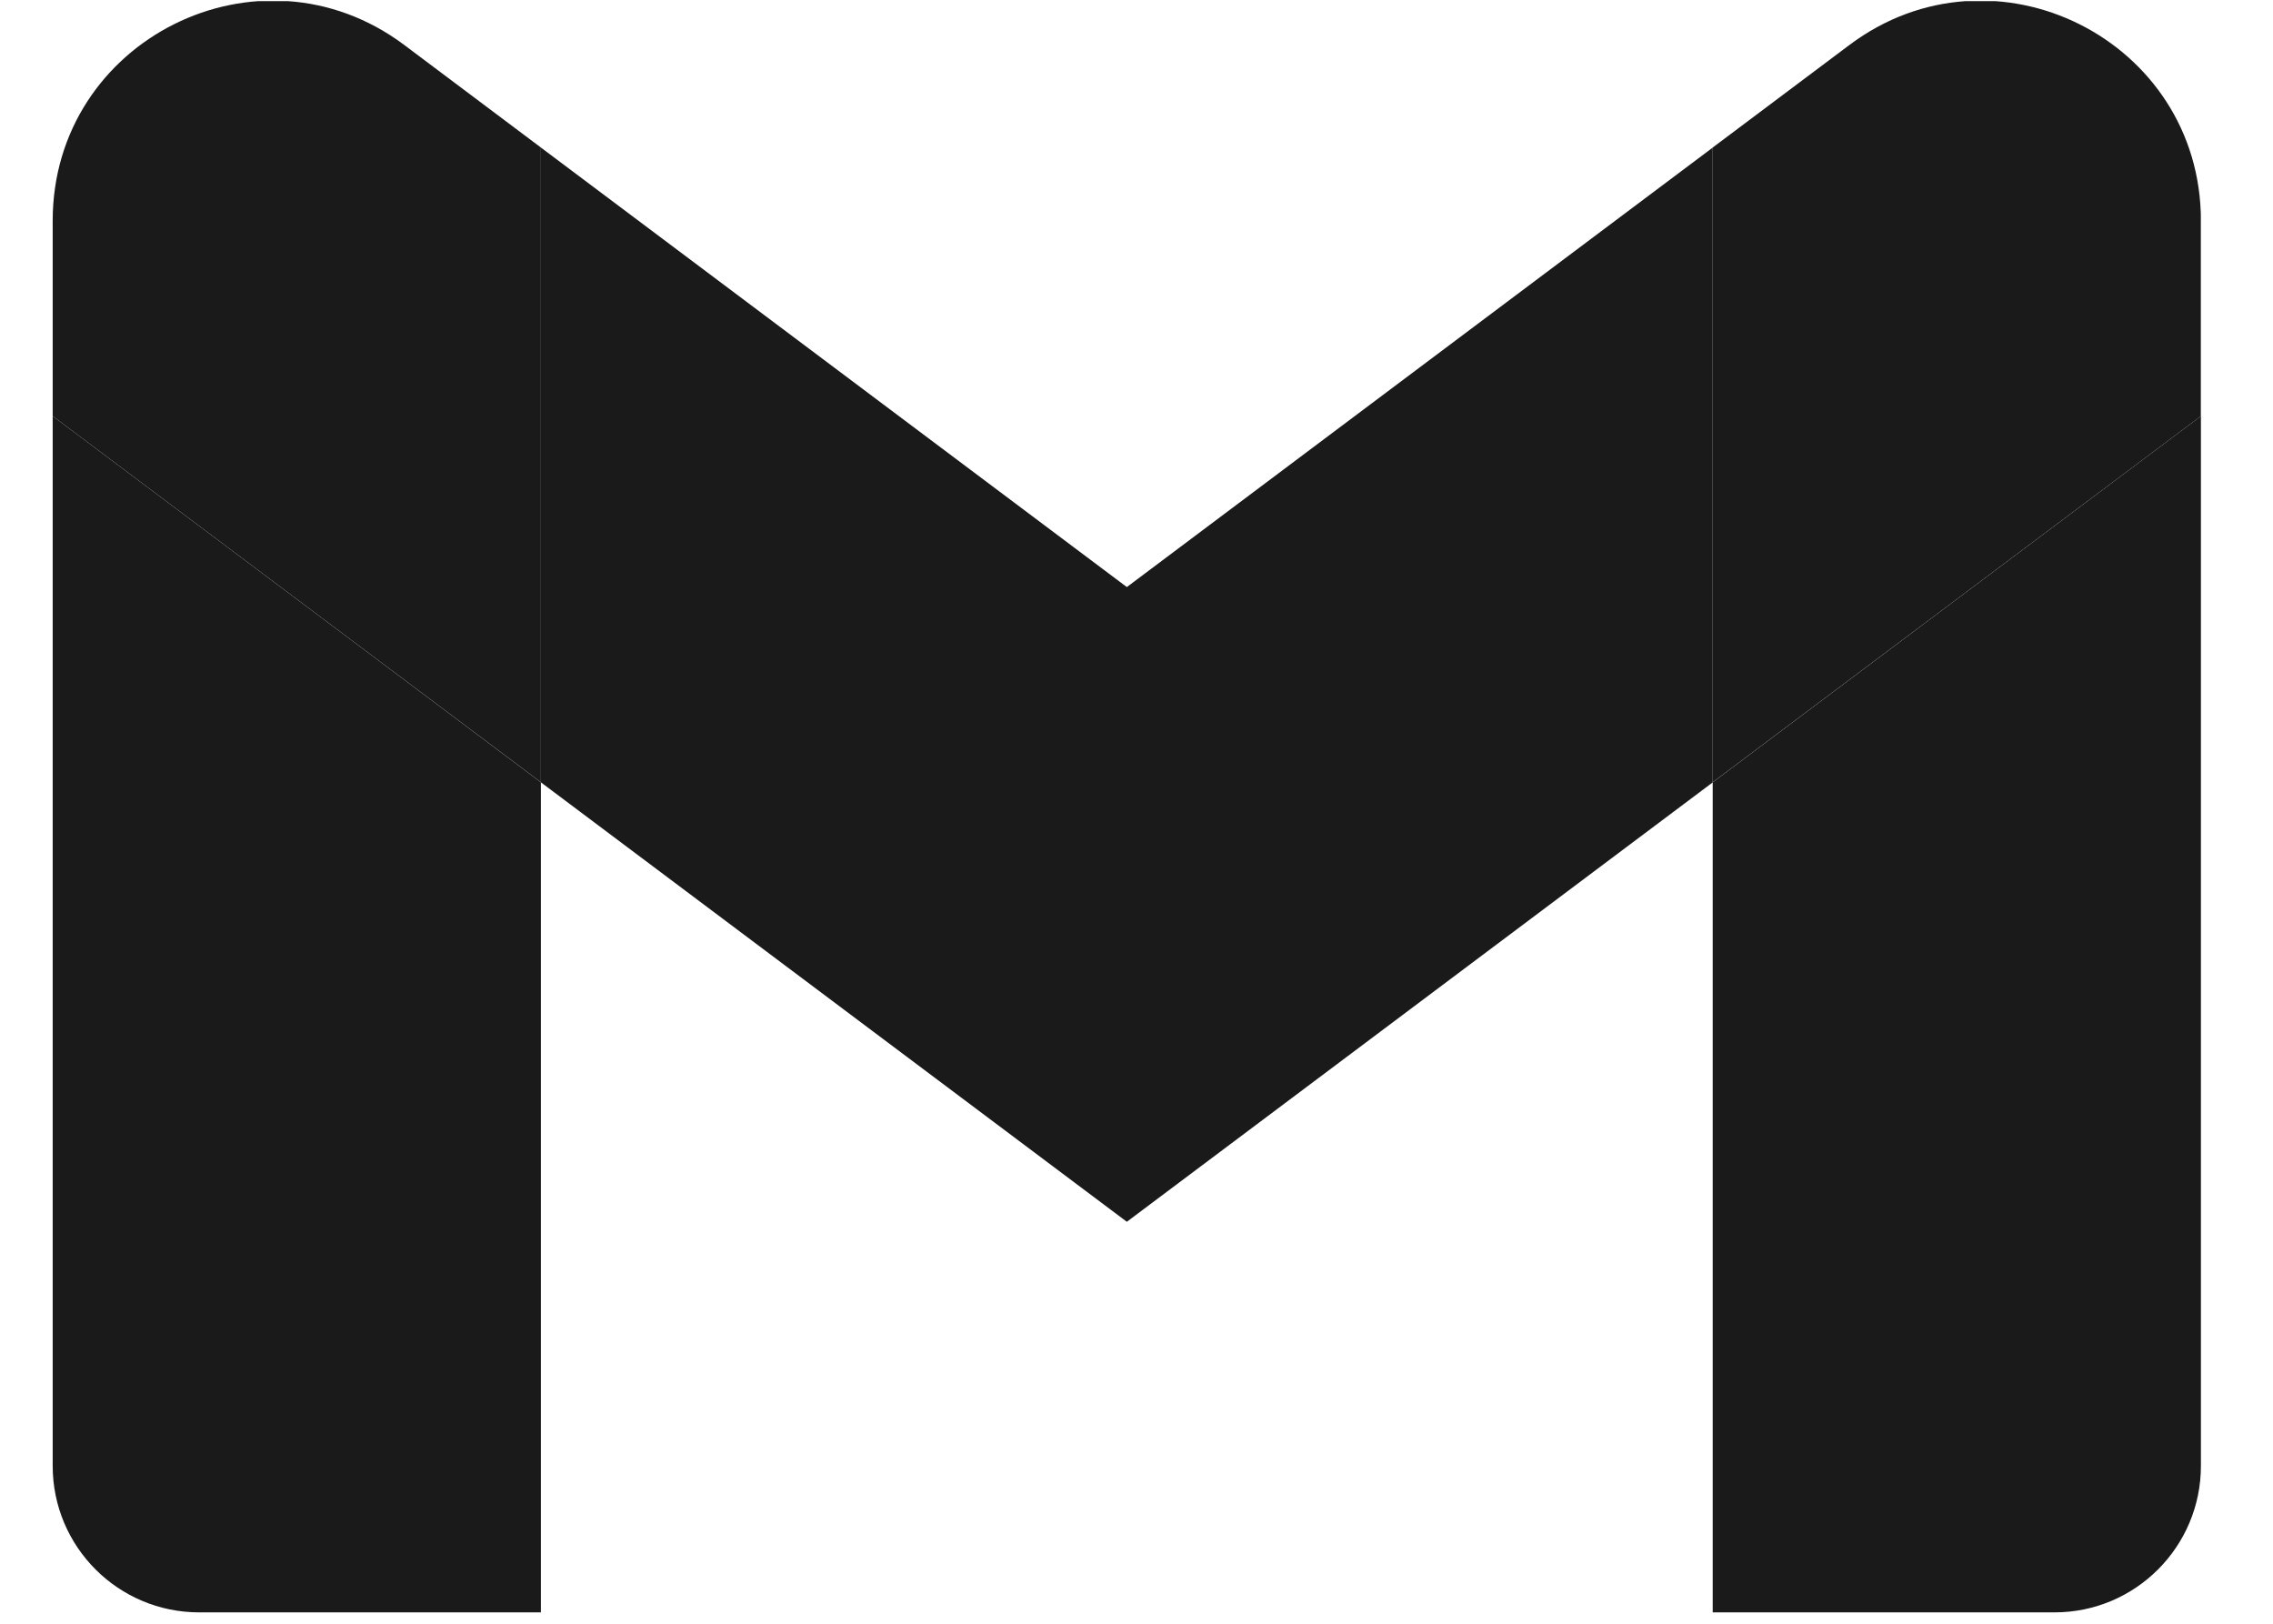
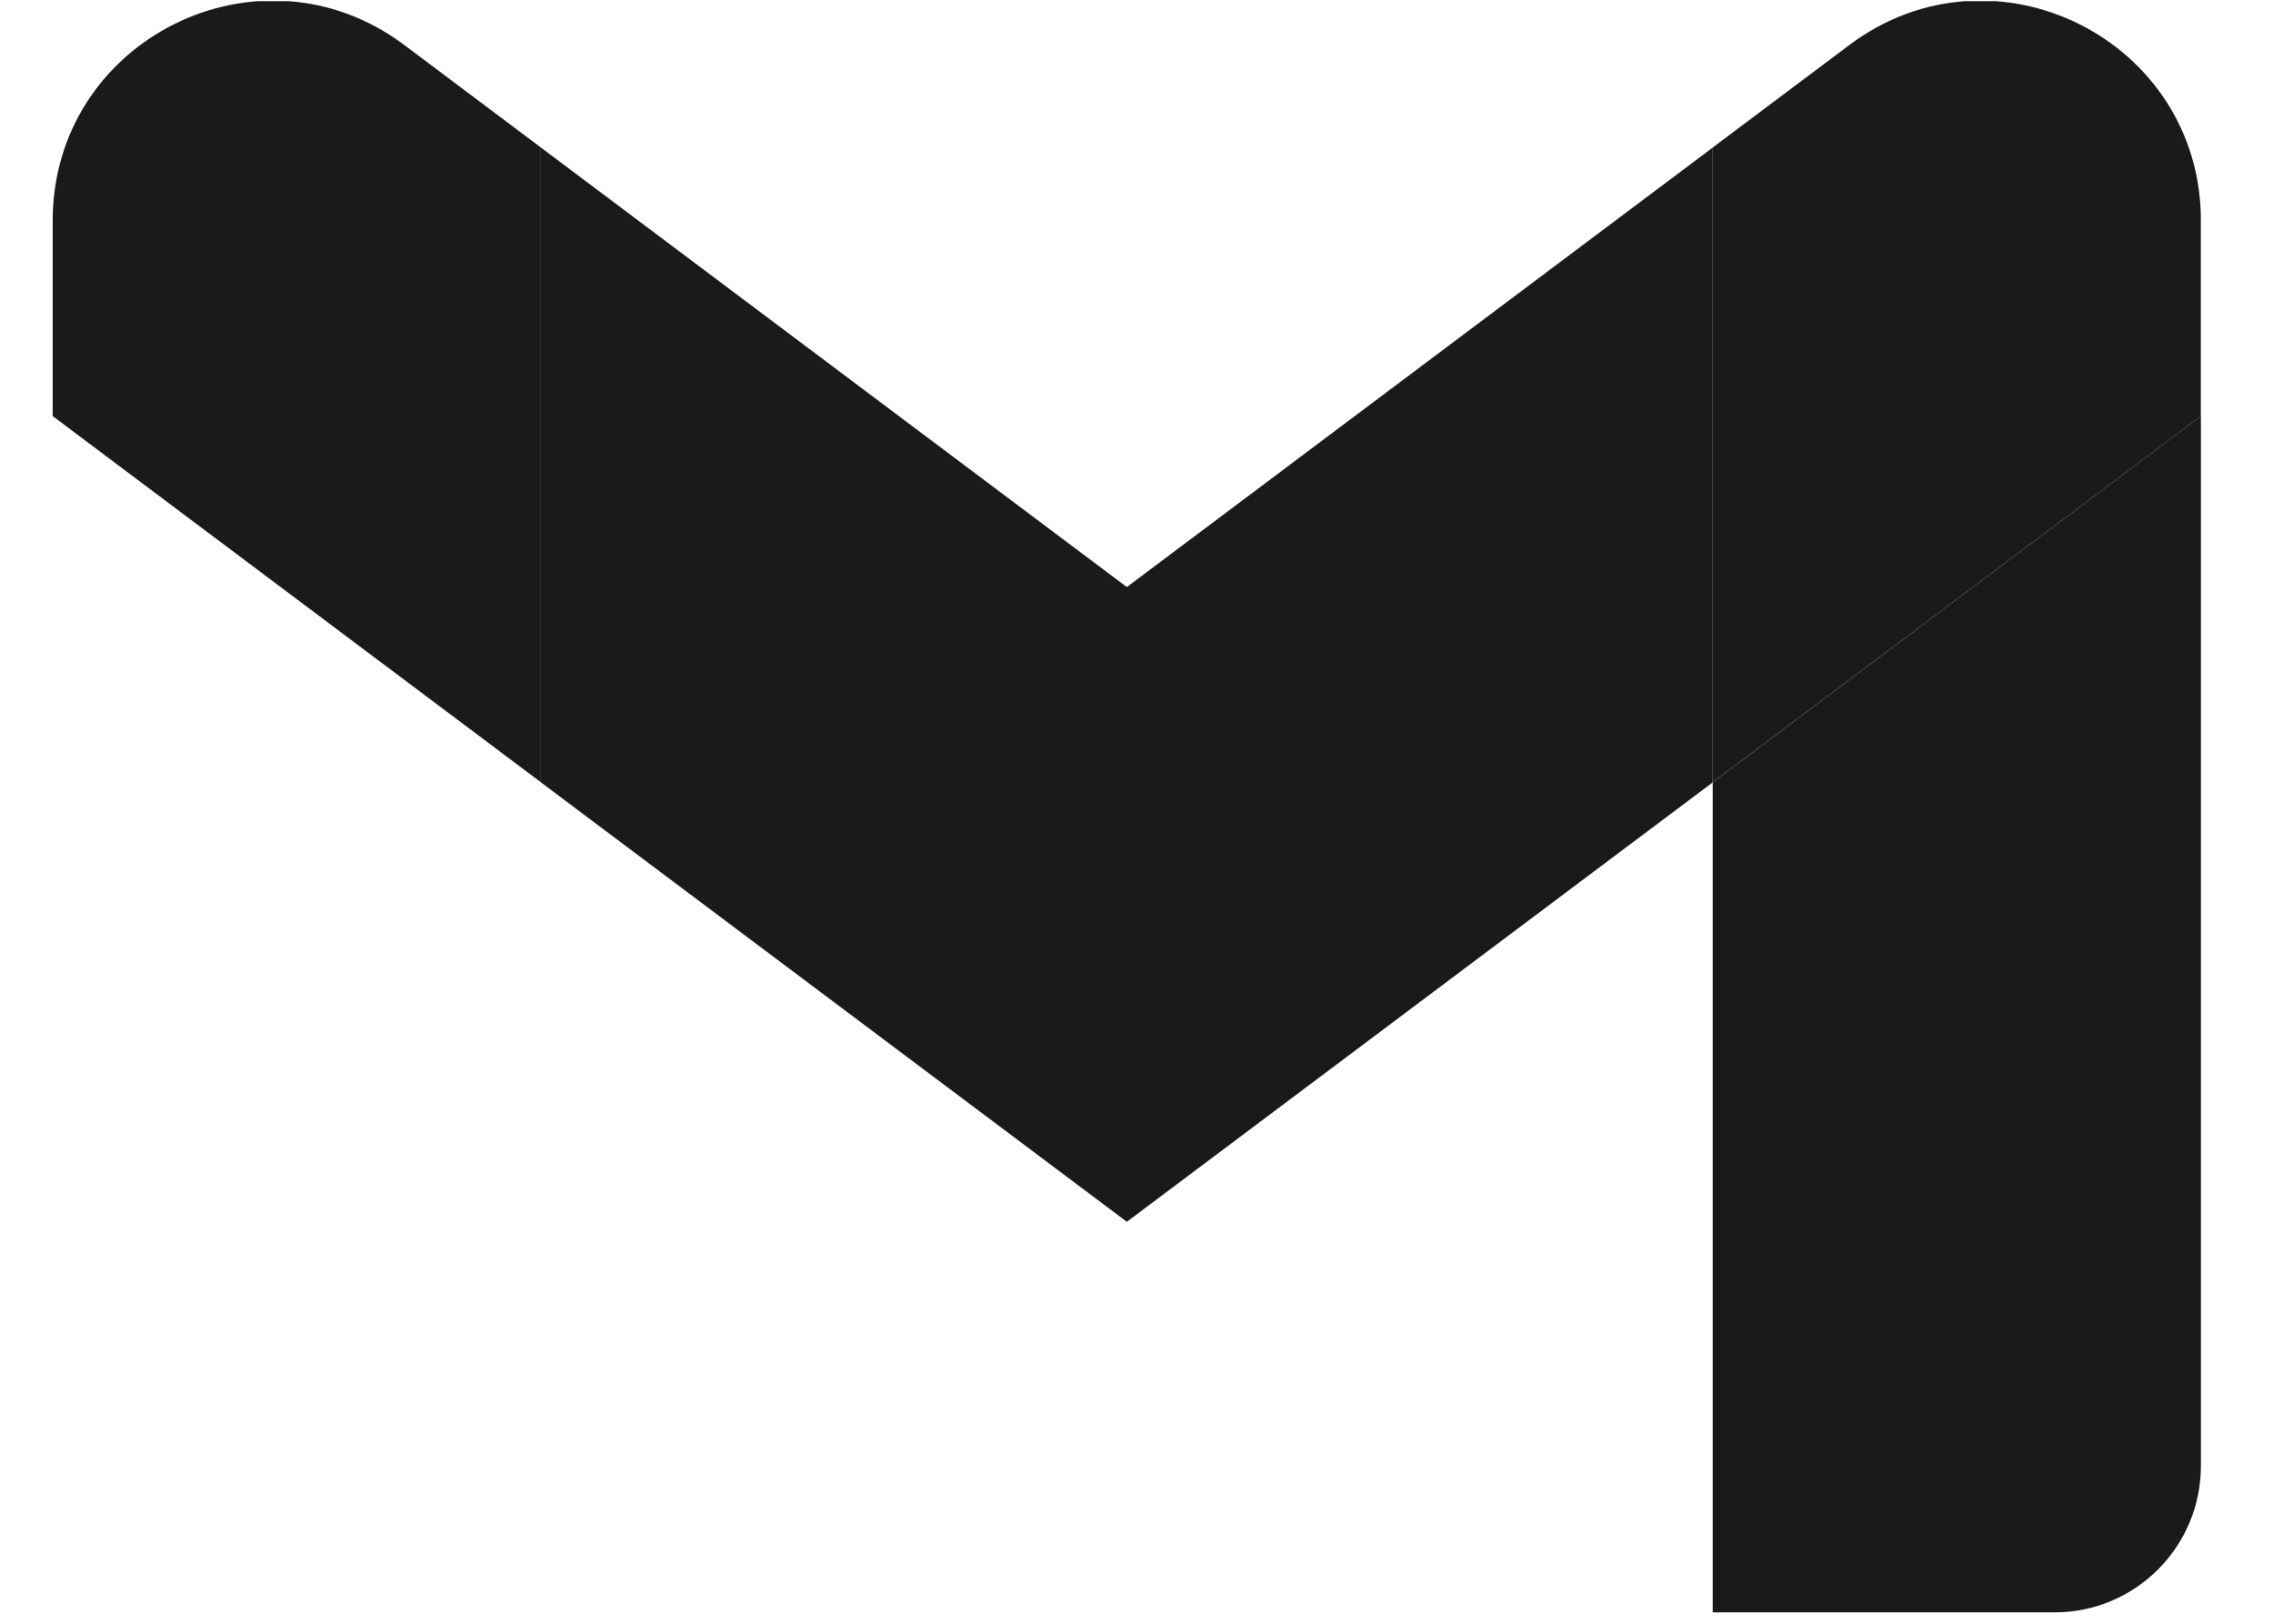
<svg xmlns="http://www.w3.org/2000/svg" width="28" height="20" viewBox="0 0 28 20" fill="none">
  <g clip-path="url(#clip0_1901_7586)">
-     <path d="M2.454 19.86H6.663V9.636L0.649 5.125V18.055C0.649 19.054 1.458 19.86 2.454 19.86Z" fill="#1A1A1A" />
    <path d="M21.098 19.86H25.308C26.306 19.86 27.112 19.051 27.112 18.055V5.125L21.098 9.636" fill="#1A1A1A" />
    <path d="M21.098 1.817V9.635L27.112 5.125V2.719C27.112 0.488 24.565 -0.784 22.782 0.554" fill="#1A1A1A" />
    <path d="M6.664 9.637V1.818L13.881 7.231L21.098 1.818V9.637L13.881 15.049" fill="#1A1A1A" />
    <path d="M0.649 2.719V5.125L6.663 9.635V1.817L4.98 0.554C3.193 -0.784 0.649 0.488 0.649 2.719Z" fill="#1A1A1A" />
  </g>
  <defs>
    <clipPath id="clip0_1901_7586">
      <rect width="26.462" height="19.846" fill="white" transform="translate(0.649 0.014)" />
    </clipPath>
  </defs>
</svg>